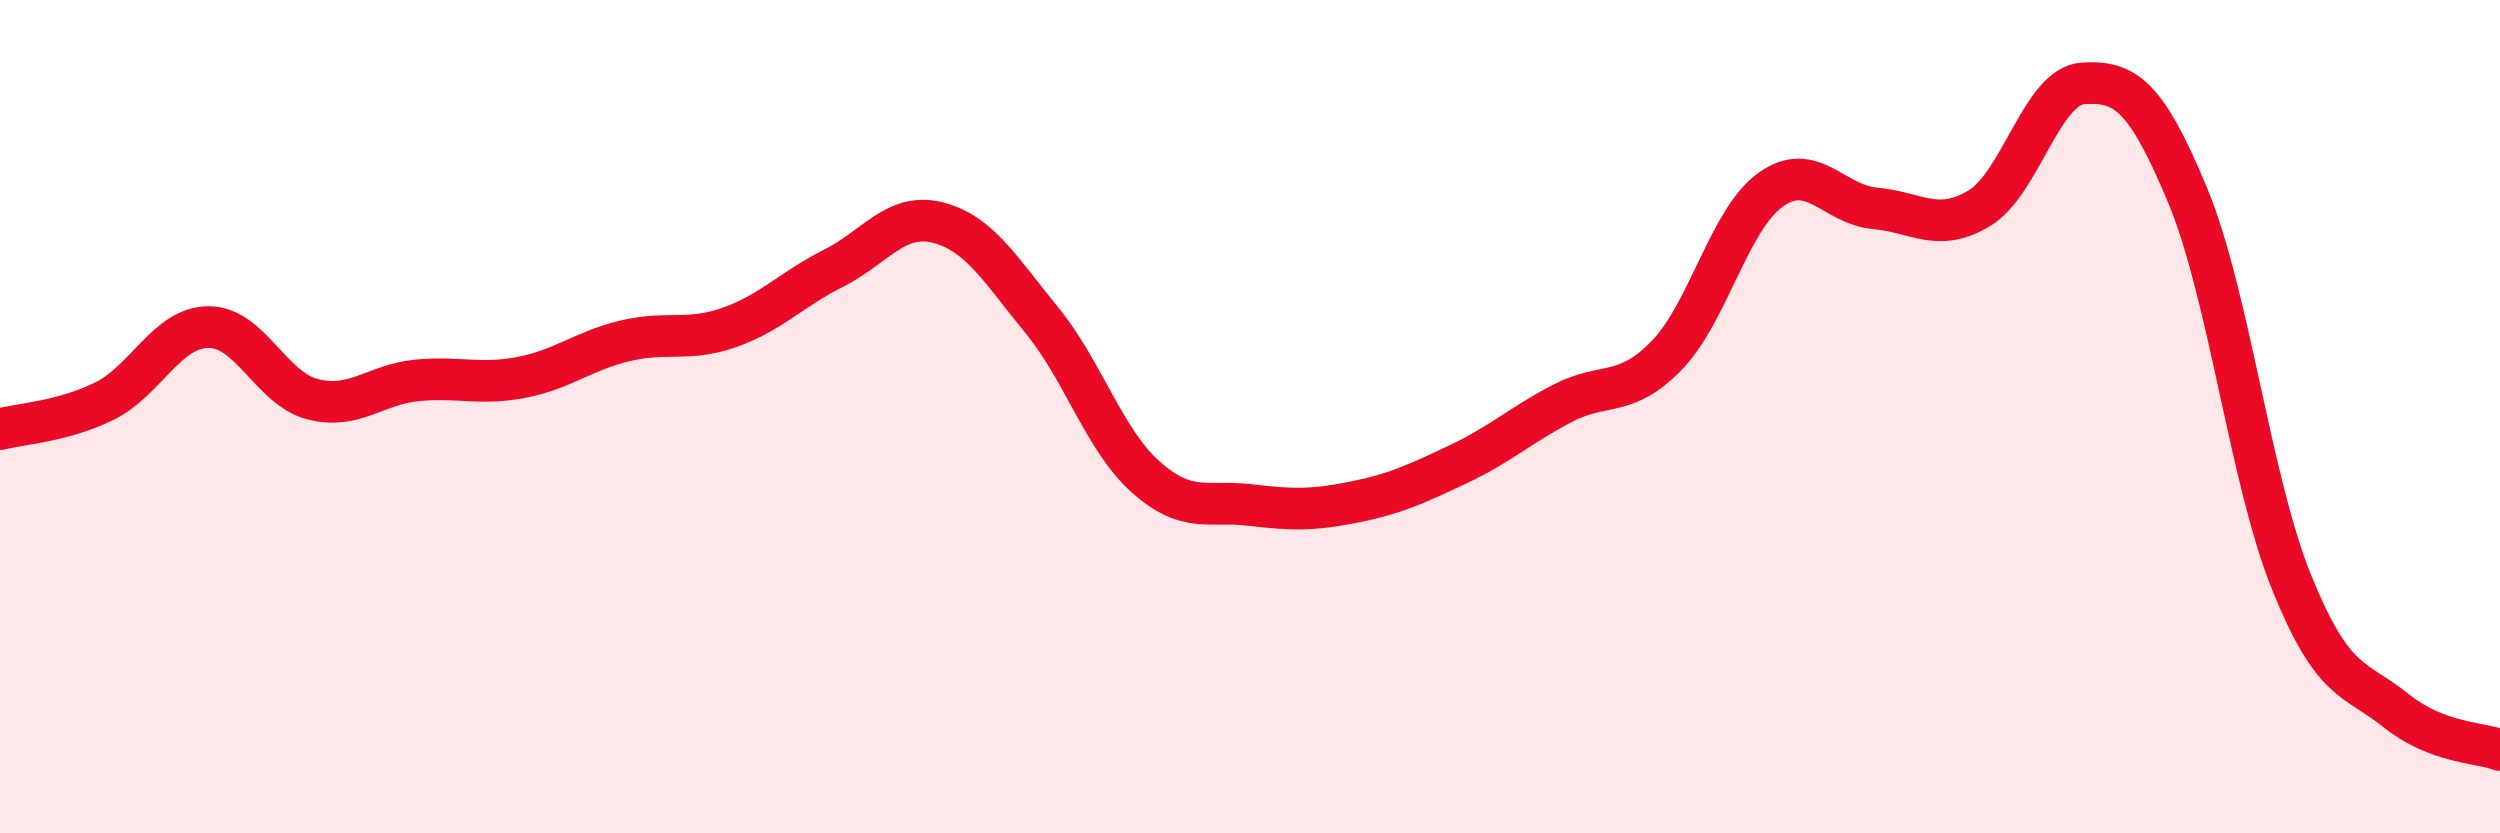
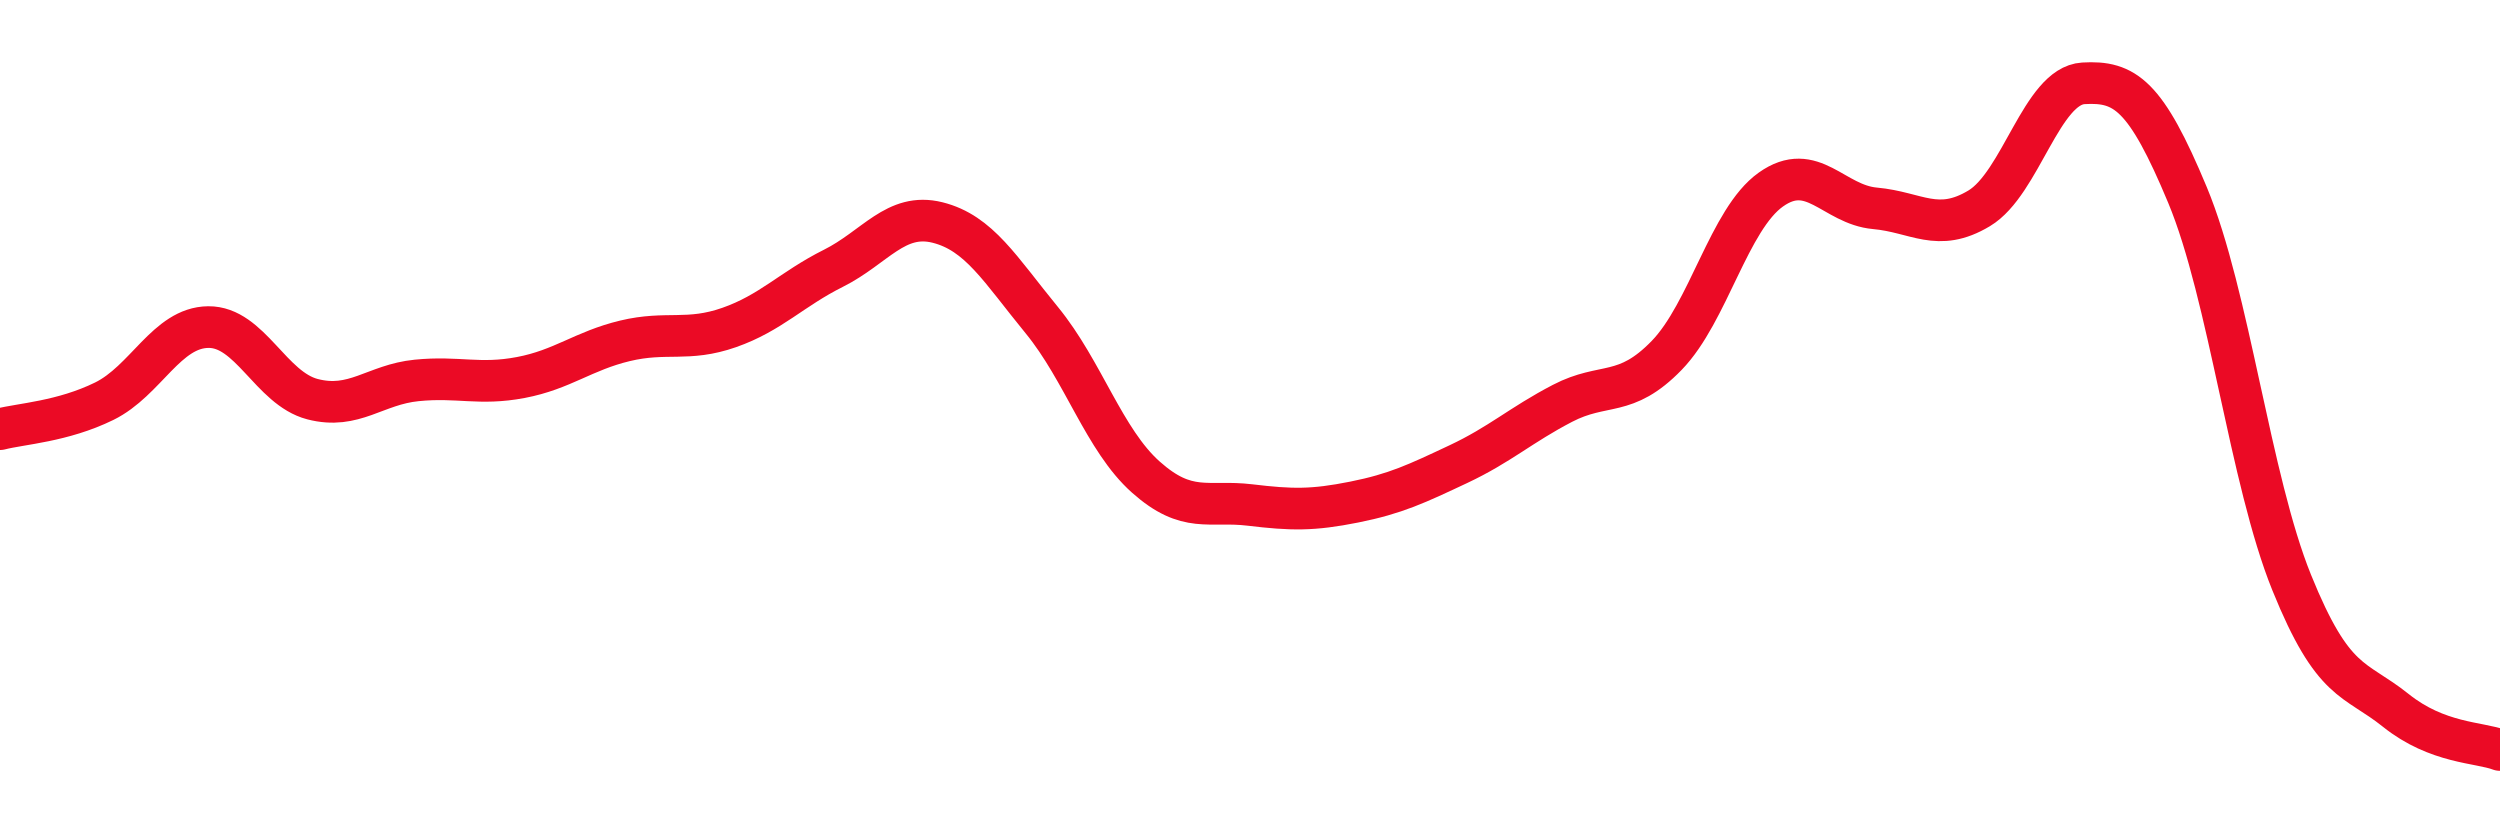
<svg xmlns="http://www.w3.org/2000/svg" width="60" height="20" viewBox="0 0 60 20">
-   <path d="M 0,10.3 C 0.5,10.17 1.5,10.12 2.5,9.63 C 3.5,9.14 4,7.86 5,7.85 C 6,7.84 6.5,9.32 7.5,9.58 C 8.5,9.84 9,9.23 10,9.13 C 11,9.03 11.5,9.25 12.5,9.06 C 13.5,8.87 14,8.42 15,8.18 C 16,7.94 16.5,8.21 17.5,7.86 C 18.5,7.51 19,6.94 20,6.44 C 21,5.94 21.5,5.09 22.5,5.34 C 23.5,5.59 24,6.46 25,7.68 C 26,8.9 26.5,10.56 27.5,11.45 C 28.5,12.34 29,12 30,12.12 C 31,12.24 31.5,12.25 32.5,12.05 C 33.5,11.85 34,11.61 35,11.14 C 36,10.67 36.5,10.2 37.5,9.68 C 38.5,9.16 39,9.56 40,8.53 C 41,7.5 41.5,5.26 42.5,4.55 C 43.5,3.84 44,4.91 45,5 C 46,5.09 46.5,5.6 47.5,5 C 48.5,4.4 49,2.06 50,2 C 51,1.94 51.5,2.28 52.5,4.68 C 53.5,7.08 54,11.51 55,13.98 C 56,16.45 56.5,16.25 57.5,17.05 C 58.5,17.85 59.5,17.81 60,18L60 20L0 20Z" fill="#EB0A25" opacity="0.1" stroke-linecap="round" stroke-linejoin="round" />
  <path d="M 0,10.3 C 0.5,10.17 1.5,10.12 2.5,9.63 C 3.5,9.14 4,7.86 5,7.85 C 6,7.84 6.5,9.32 7.5,9.58 C 8.5,9.84 9,9.23 10,9.13 C 11,9.03 11.5,9.25 12.5,9.06 C 13.5,8.87 14,8.42 15,8.18 C 16,7.94 16.5,8.21 17.5,7.86 C 18.5,7.51 19,6.94 20,6.44 C 21,5.94 21.5,5.09 22.5,5.34 C 23.5,5.59 24,6.46 25,7.68 C 26,8.9 26.5,10.56 27.5,11.45 C 28.5,12.34 29,12 30,12.12 C 31,12.24 31.5,12.25 32.5,12.05 C 33.5,11.85 34,11.61 35,11.14 C 36,10.67 36.5,10.2 37.5,9.68 C 38.5,9.16 39,9.56 40,8.53 C 41,7.5 41.5,5.26 42.5,4.55 C 43.5,3.84 44,4.91 45,5 C 46,5.09 46.5,5.6 47.5,5 C 48.5,4.4 49,2.06 50,2 C 51,1.94 51.5,2.28 52.5,4.68 C 53.5,7.08 54,11.51 55,13.98 C 56,16.45 56.5,16.25 57.5,17.05 C 58.5,17.85 59.5,17.81 60,18" stroke="#EB0A25" stroke-width="1" fill="none" stroke-linecap="round" stroke-linejoin="round" />
</svg>